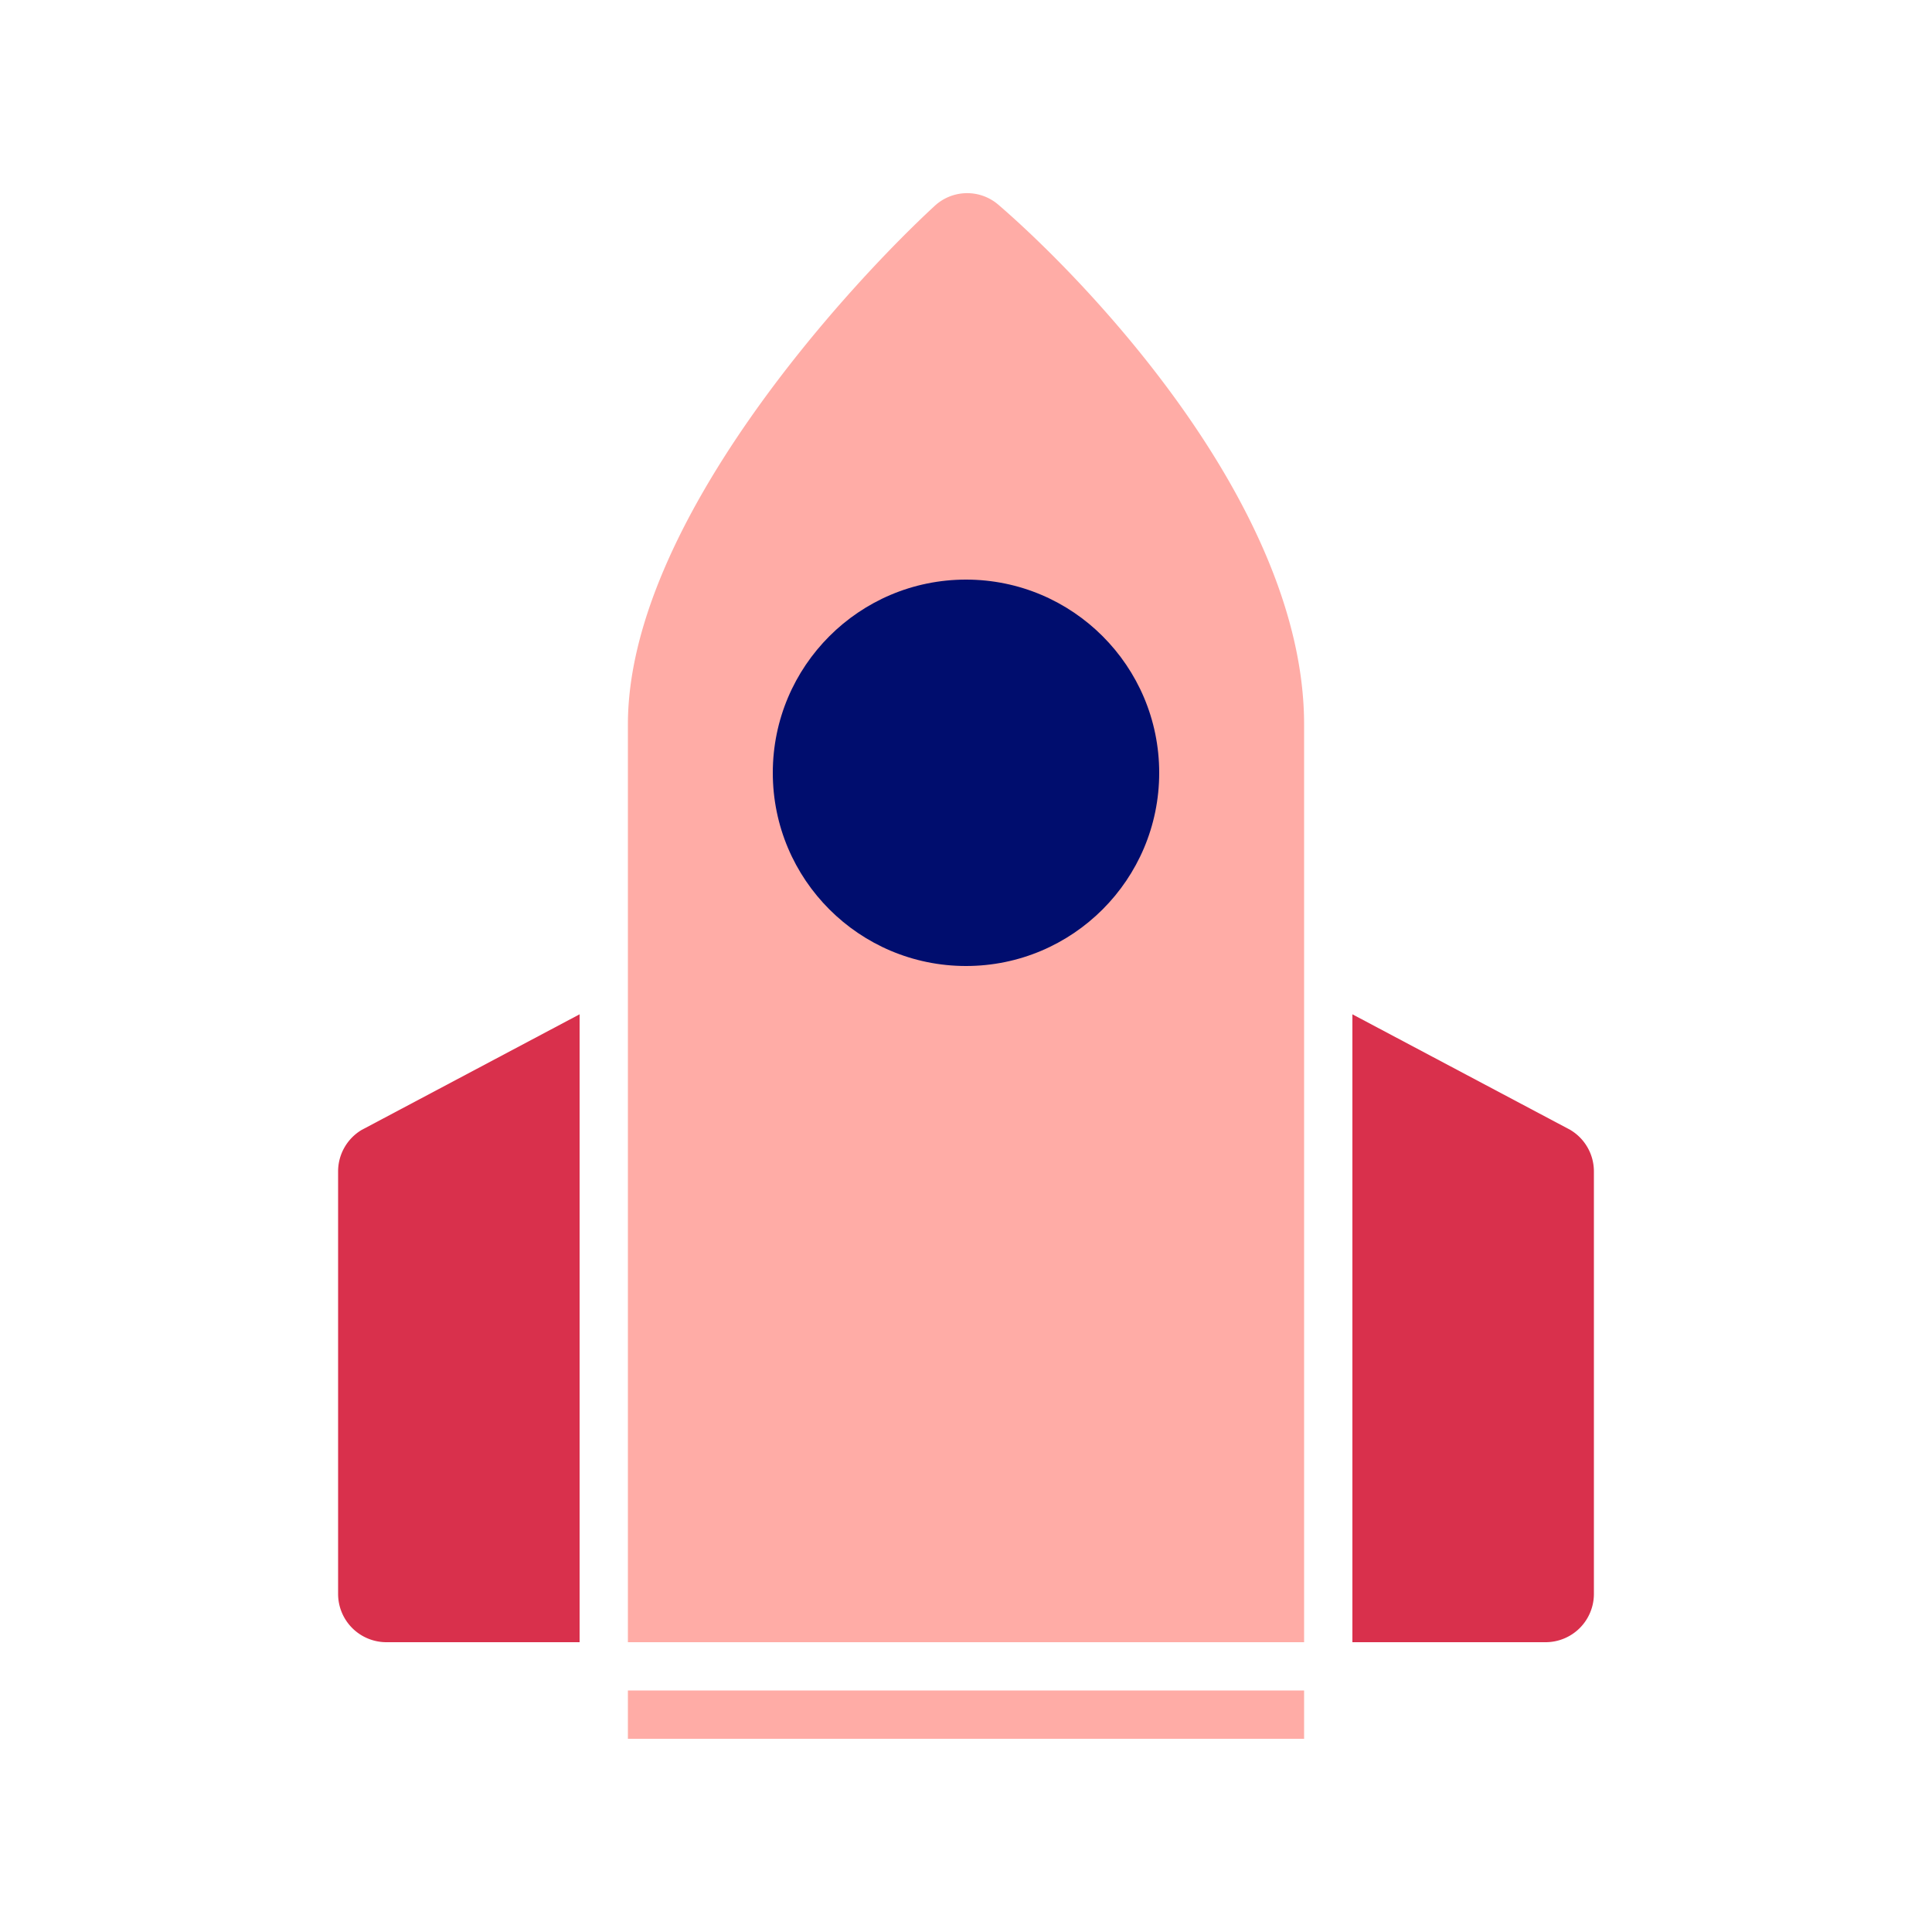
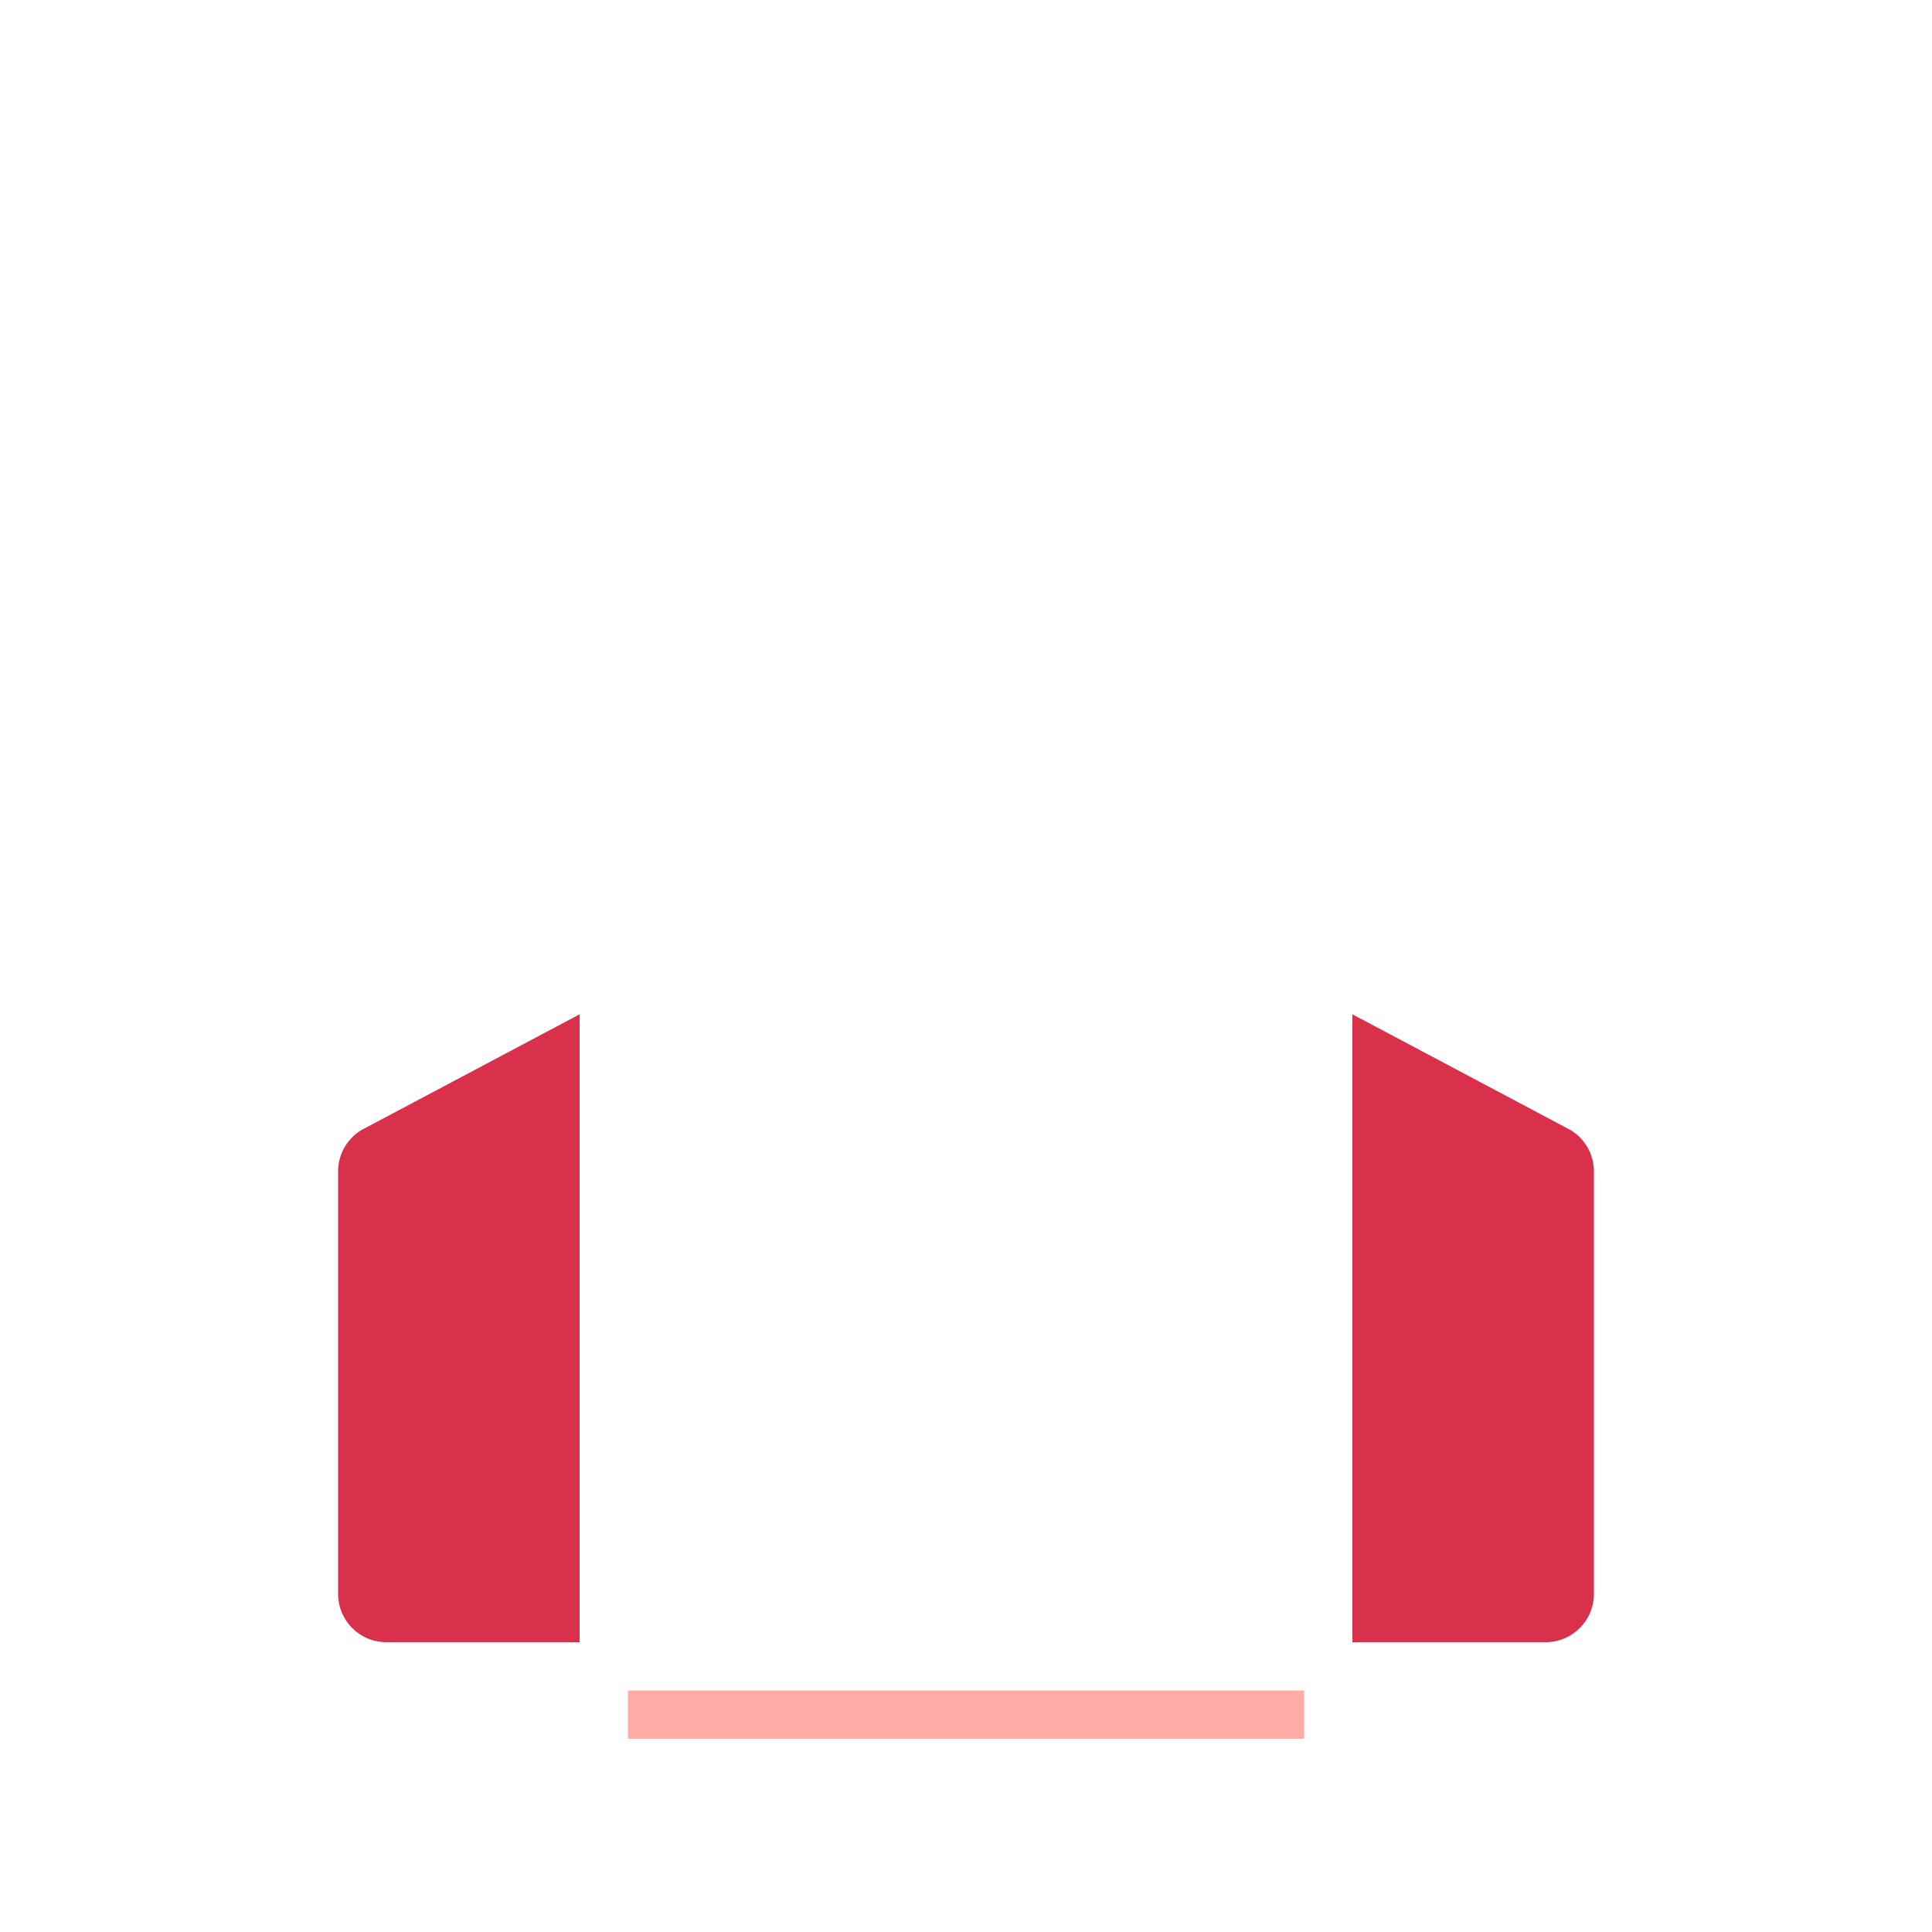
<svg xmlns="http://www.w3.org/2000/svg" viewBox="0 0 40 40" focusable="false" aria-hidden="true">
-   <path fill="none" d="M0 0h40v40H0z" />
  <g data-name="Icon Red">
    <path fill="#ffaca6" d="M13 35h14v1H13z" />
    <path d="M7 24.252V33a1 1 0 0 0 1 1h4V21l-4.514 2.395a1 1 0 0 0-.486.857M32.515 23.395 28 21v13h4a1 1 0 0 0 1-1v-8.748a1 1 0 0 0-.486-.857" fill="#d9304c" />
-     <path d="M20.675 4.243a.99.99 0 0 0-1.327.023C17.61 5.87 13 10.828 13 15v19h14V15c0-4.557-4.57-9.246-6.325-10.757" fill="#ffaca6" />
-     <circle cx="20" cy="16" r="4" fill="#000d6e" />
  </g>
</svg>